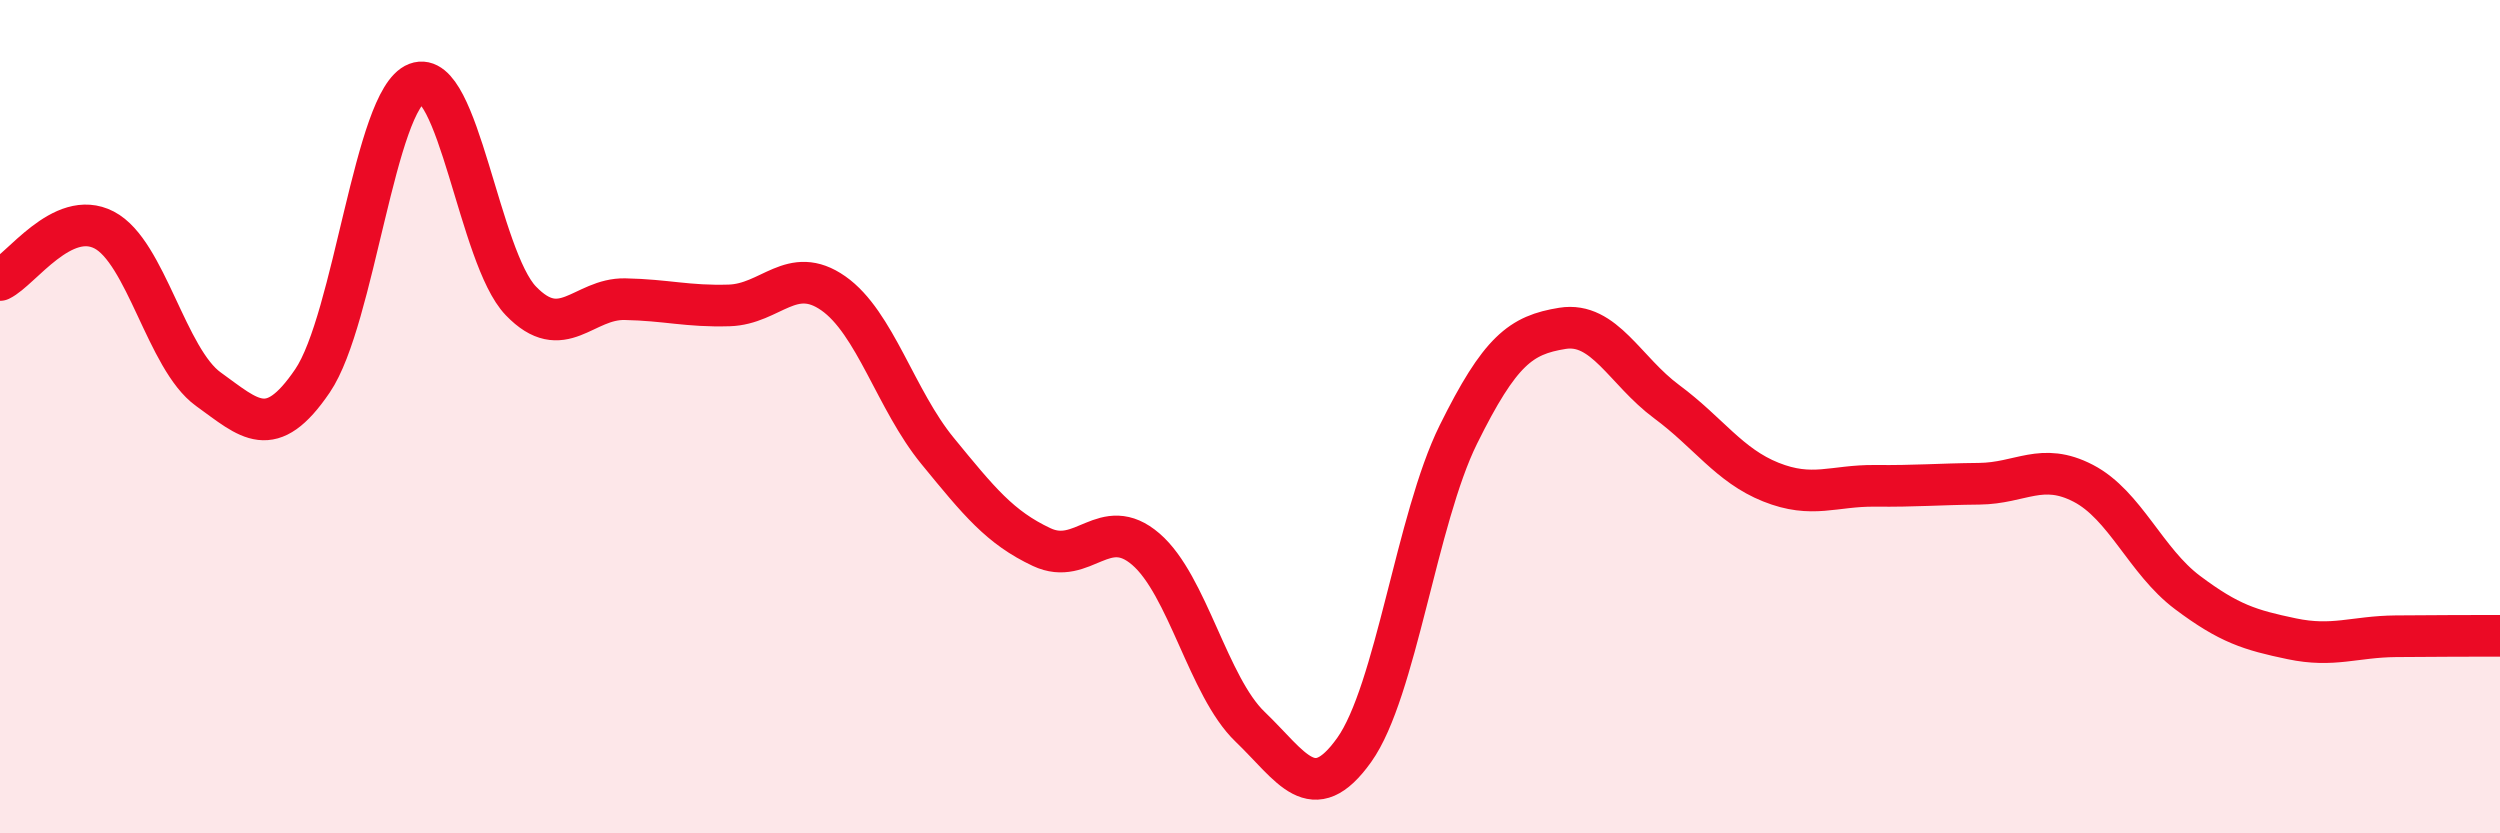
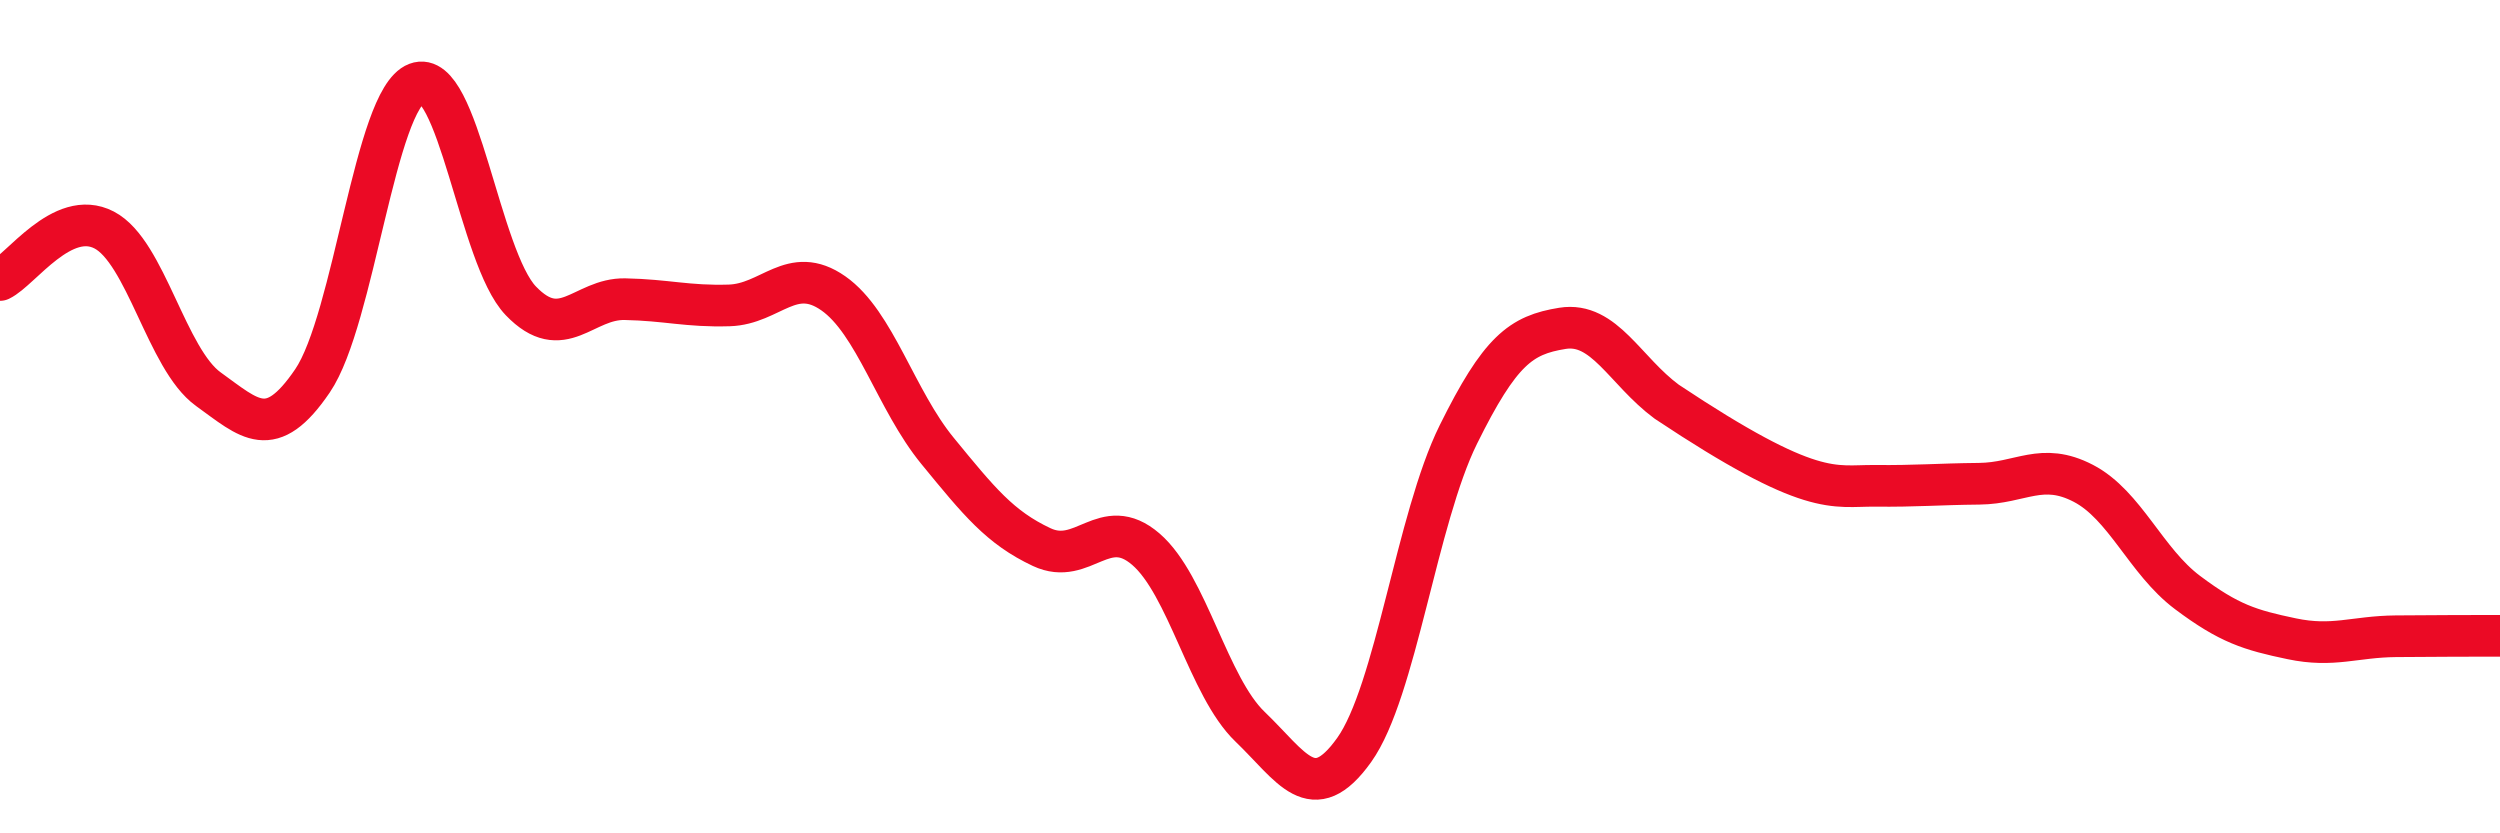
<svg xmlns="http://www.w3.org/2000/svg" width="60" height="20" viewBox="0 0 60 20">
-   <path d="M 0,6.72 C 0.5,6.48 1.5,5 2.5,5.52 C 3.5,6.04 4,8.62 5,9.34 C 6,10.06 6.5,10.61 7.5,9.14 C 8.5,7.67 9,2.38 10,2 C 11,1.62 11.5,6.18 12.5,7.22 C 13.5,8.26 14,7.16 15,7.18 C 16,7.2 16.5,7.36 17.5,7.33 C 18.5,7.3 19,6.34 20,7.04 C 21,7.74 21.5,9.6 22.5,10.82 C 23.5,12.04 24,12.66 25,13.13 C 26,13.6 26.5,12.32 27.5,13.18 C 28.5,14.04 29,16.48 30,17.44 C 31,18.4 31.5,19.4 32.5,18 C 33.5,16.6 34,12.45 35,10.43 C 36,8.41 36.5,8.04 37.5,7.88 C 38.5,7.72 39,8.9 40,9.64 C 41,10.38 41.5,11.17 42.5,11.57 C 43.5,11.97 44,11.65 45,11.66 C 46,11.67 46.5,11.62 47.5,11.61 C 48.5,11.6 49,11.08 50,11.6 C 51,12.12 51.5,13.47 52.5,14.22 C 53.5,14.97 54,15.12 55,15.33 C 56,15.54 56.5,15.28 57.5,15.27 C 58.5,15.26 59.5,15.26 60,15.26L60 20L0 20Z" fill="#EB0A25" opacity="0.1" stroke-linecap="round" stroke-linejoin="round" />
-   <path d="M 0,6.72 C 0.5,6.48 1.5,5 2.5,5.52 C 3.5,6.04 4,8.62 5,9.34 C 6,10.06 6.5,10.61 7.5,9.14 C 8.5,7.67 9,2.38 10,2 C 11,1.62 11.5,6.18 12.5,7.22 C 13.5,8.26 14,7.16 15,7.18 C 16,7.2 16.5,7.36 17.5,7.33 C 18.5,7.3 19,6.34 20,7.04 C 21,7.74 21.5,9.6 22.5,10.82 C 23.5,12.04 24,12.66 25,13.13 C 26,13.6 26.5,12.32 27.5,13.18 C 28.5,14.04 29,16.48 30,17.44 C 31,18.4 31.5,19.4 32.5,18 C 33.5,16.6 34,12.45 35,10.43 C 36,8.41 36.5,8.04 37.5,7.88 C 38.5,7.72 39,8.9 40,9.64 C 41,10.38 41.5,11.17 42.5,11.57 C 43.5,11.97 44,11.65 45,11.66 C 46,11.67 46.5,11.62 47.5,11.61 C 48.5,11.6 49,11.08 50,11.6 C 51,12.12 51.5,13.47 52.5,14.22 C 53.5,14.97 54,15.12 55,15.33 C 56,15.54 56.5,15.28 57.5,15.27 C 58.5,15.26 59.5,15.26 60,15.26" stroke="#EB0A25" stroke-width="1" fill="none" stroke-linecap="round" stroke-linejoin="round" />
+   <path d="M 0,6.72 C 0.5,6.48 1.5,5 2.5,5.52 C 3.5,6.04 4,8.62 5,9.34 C 6,10.06 6.5,10.61 7.5,9.14 C 8.5,7.67 9,2.38 10,2 C 11,1.62 11.5,6.18 12.5,7.22 C 13.5,8.26 14,7.16 15,7.18 C 16,7.2 16.5,7.36 17.5,7.33 C 18.5,7.3 19,6.34 20,7.04 C 21,7.74 21.5,9.6 22.5,10.82 C 23.5,12.04 24,12.66 25,13.13 C 26,13.6 26.5,12.32 27.5,13.18 C 28.5,14.04 29,16.48 30,17.44 C 31,18.4 31.5,19.4 32.5,18 C 33.5,16.6 34,12.45 35,10.43 C 36,8.41 36.5,8.04 37.5,7.88 C 38.5,7.72 39,8.9 40,9.64 C 43.5,11.97 44,11.65 45,11.66 C 46,11.67 46.5,11.62 47.5,11.61 C 48.5,11.6 49,11.08 50,11.6 C 51,12.12 51.5,13.47 52.5,14.22 C 53.5,14.97 54,15.12 55,15.33 C 56,15.54 56.5,15.28 57.5,15.27 C 58.5,15.26 59.5,15.26 60,15.26" stroke="#EB0A25" stroke-width="1" fill="none" stroke-linecap="round" stroke-linejoin="round" />
</svg>